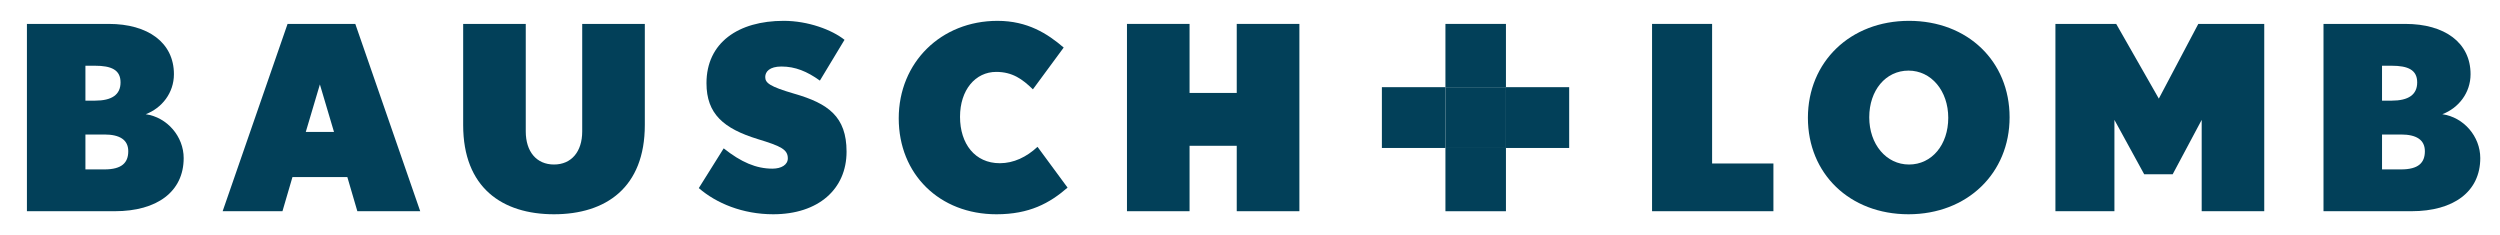
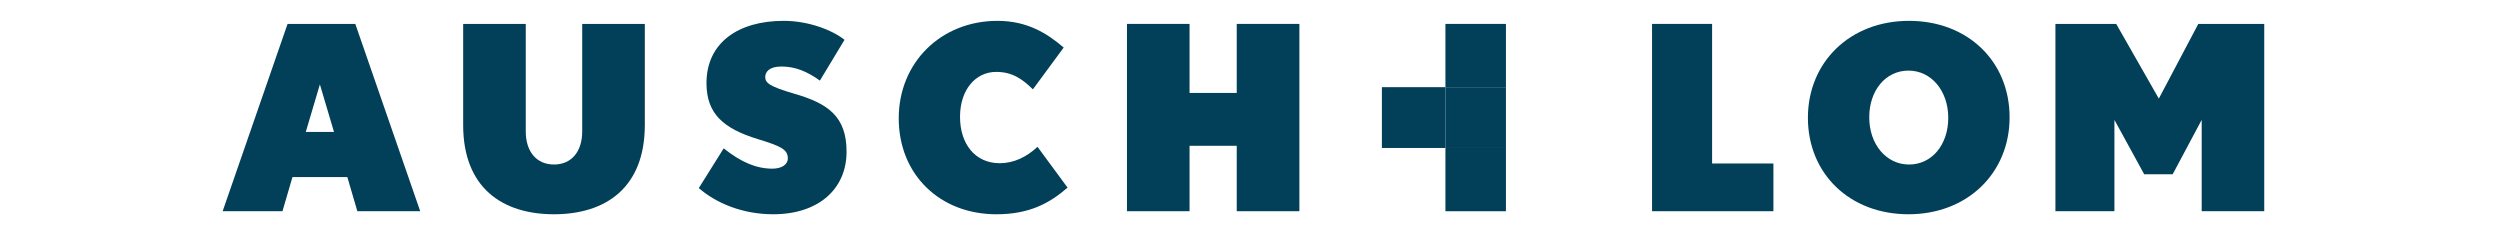
<svg xmlns="http://www.w3.org/2000/svg" width="319" height="30" viewBox="0 0 319 30" fill="none">
-   <path d="M14.662 26.95H3.435V3.051H13.877C18.887 3.051 22.193 5.441 22.193 9.467C22.193 11.858 20.654 13.789 18.593 14.574C21.341 14.966 23.437 17.424 23.437 20.171C23.437 24.46 20.032 26.95 14.662 26.95ZM12.111 8.387H10.9V12.843H12.111C14.271 12.843 15.382 12.088 15.382 10.514C15.383 8.91 14.204 8.387 12.111 8.387ZM13.322 17.162H10.9V21.616H13.322C15.547 21.616 16.366 20.764 16.366 19.294C16.367 17.847 15.284 17.162 13.322 17.162Z" fill="#024059" />
  <path d="M45.597 26.95L44.321 22.595H37.317L36.042 26.95H28.41L36.694 3.051H45.336L53.619 26.95H45.597ZM40.818 10.773L39.018 16.833H42.618L40.818 10.773Z" fill="#024059" />
  <path d="M70.689 27.34C64.074 27.34 59.1 23.938 59.1 15.951V3.051H67.087V16.773C67.087 19.353 68.464 20.991 70.689 20.991C72.913 20.991 74.29 19.353 74.29 16.773V3.051H82.279V15.951C82.279 23.938 77.299 27.34 70.689 27.34Z" fill="#024059" />
  <path d="M98.658 27.34C94.765 27.34 91.395 25.934 89.167 24.001L92.343 18.929C94.566 20.699 96.498 21.52 98.562 21.52C99.708 21.52 100.526 21.023 100.526 20.206C100.526 19.061 99.611 18.637 96.696 17.75C92.342 16.409 90.147 14.542 90.147 10.613C90.147 5.441 94.207 2.659 100.002 2.659C103.112 2.659 106.155 3.804 107.76 5.08L104.618 10.286C102.981 9.109 101.474 8.488 99.708 8.488C98.202 8.488 97.644 9.142 97.644 9.827C97.644 10.58 98.202 11.04 101.345 11.956C105.664 13.198 108.021 14.868 108.021 19.353C108.021 24.136 104.421 27.34 98.658 27.34Z" fill="#024059" />
  <path d="M127.15 27.341C119.883 27.341 114.678 22.237 114.678 15.102C114.678 7.962 120.081 2.66 127.281 2.66C131.111 2.66 133.666 4.298 135.727 6.068L131.799 11.4C130.458 10.091 129.18 9.174 127.117 9.174C124.464 9.174 122.499 11.468 122.499 14.905C122.499 18.342 124.4 20.826 127.578 20.826C129.344 20.826 130.982 20.043 132.387 18.735L136.221 23.94C133.926 25.935 131.34 27.341 127.15 27.341Z" fill="#024059" />
  <path d="M157.808 26.95V18.602H151.787V26.95H143.801V3.051H151.787V11.859H157.808V3.051H165.802V26.95H157.808Z" fill="#024059" />
  <path d="M210.802 26.95V3.051H218.464V20.861H226.288V26.95H210.802Z" fill="#024059" />
  <path d="M243.526 27.34C236.026 27.34 230.689 22.169 230.689 15.034C230.689 7.897 236.092 2.659 243.592 2.659C251.085 2.659 256.424 7.833 256.424 14.966C256.424 22.105 251.019 27.34 243.526 27.34ZM243.526 9.01C240.611 9.01 238.516 11.53 238.516 14.967C238.516 18.403 240.676 20.992 243.592 20.992C246.504 20.992 248.597 18.472 248.597 15.035C248.597 11.596 246.438 9.01 243.526 9.01Z" fill="#024059" />
  <path d="M280.935 26.95V15.297L277.234 22.236H273.599L269.8 15.297V26.95H262.272V3.051H270.027L275.466 12.583L280.503 3.051H288.918V26.95H280.935Z" fill="#024059" />
-   <path d="M307.711 26.95H296.479V3.051H306.924C311.936 3.051 315.244 5.441 315.244 9.467C315.244 11.858 313.703 13.789 311.641 14.574C314.389 14.966 316.483 17.424 316.483 20.171C316.483 24.46 313.081 26.95 307.711 26.95ZM305.157 8.387H303.946V12.843H305.157C307.32 12.843 308.433 12.088 308.433 10.514C308.433 8.91 307.254 8.387 305.157 8.387ZM306.371 17.162H303.947V21.616H306.371C308.597 21.616 309.414 20.764 309.414 19.294C309.414 17.847 308.333 17.162 306.371 17.162Z" fill="#024059" />
  <path d="M192.158 11.123H184.436V18.882H192.158V11.123Z" fill="#024059" />
  <path d="M192.158 3.051H184.438V11.124H192.158V3.051Z" fill="#024059" />
  <path d="M192.158 18.881H184.438V26.953H192.158V18.881Z" fill="#024059" />
  <path d="M184.437 11.123H176.328V18.881H184.437V11.123Z" fill="#024059" />
-   <path d="M200.227 11.123H192.158V18.881H200.227V11.123Z" fill="#024059" />
</svg>